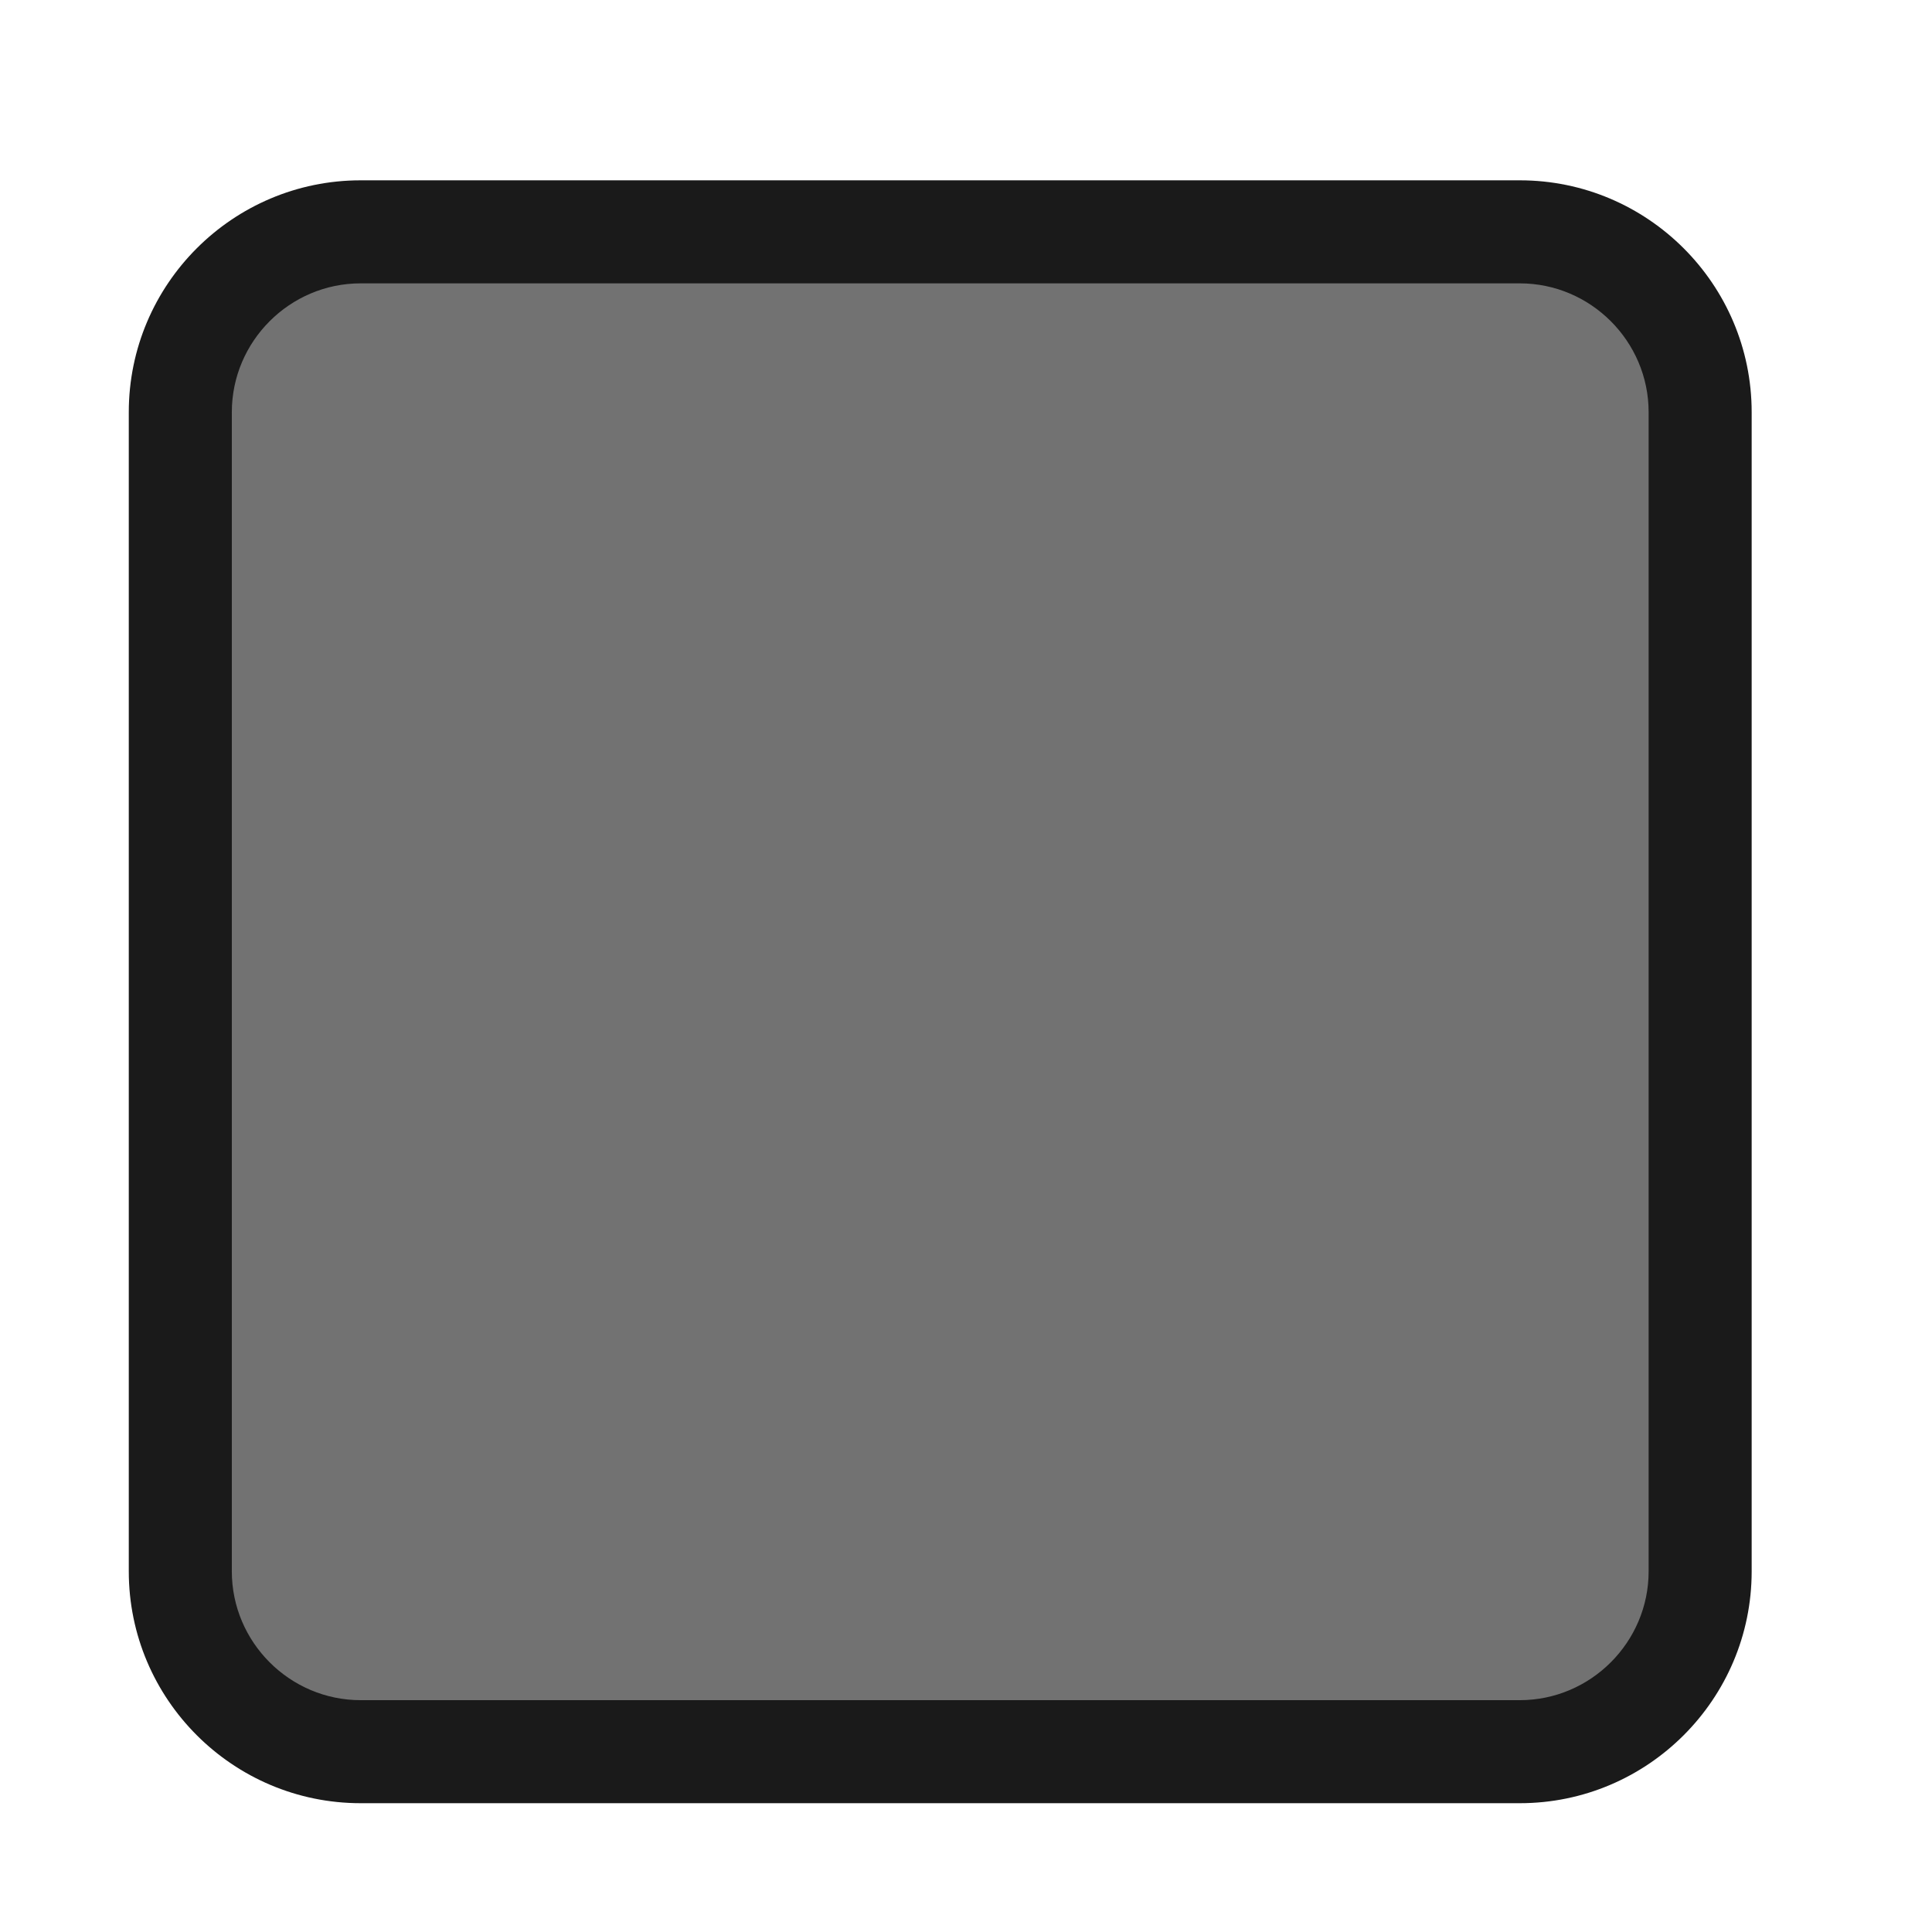
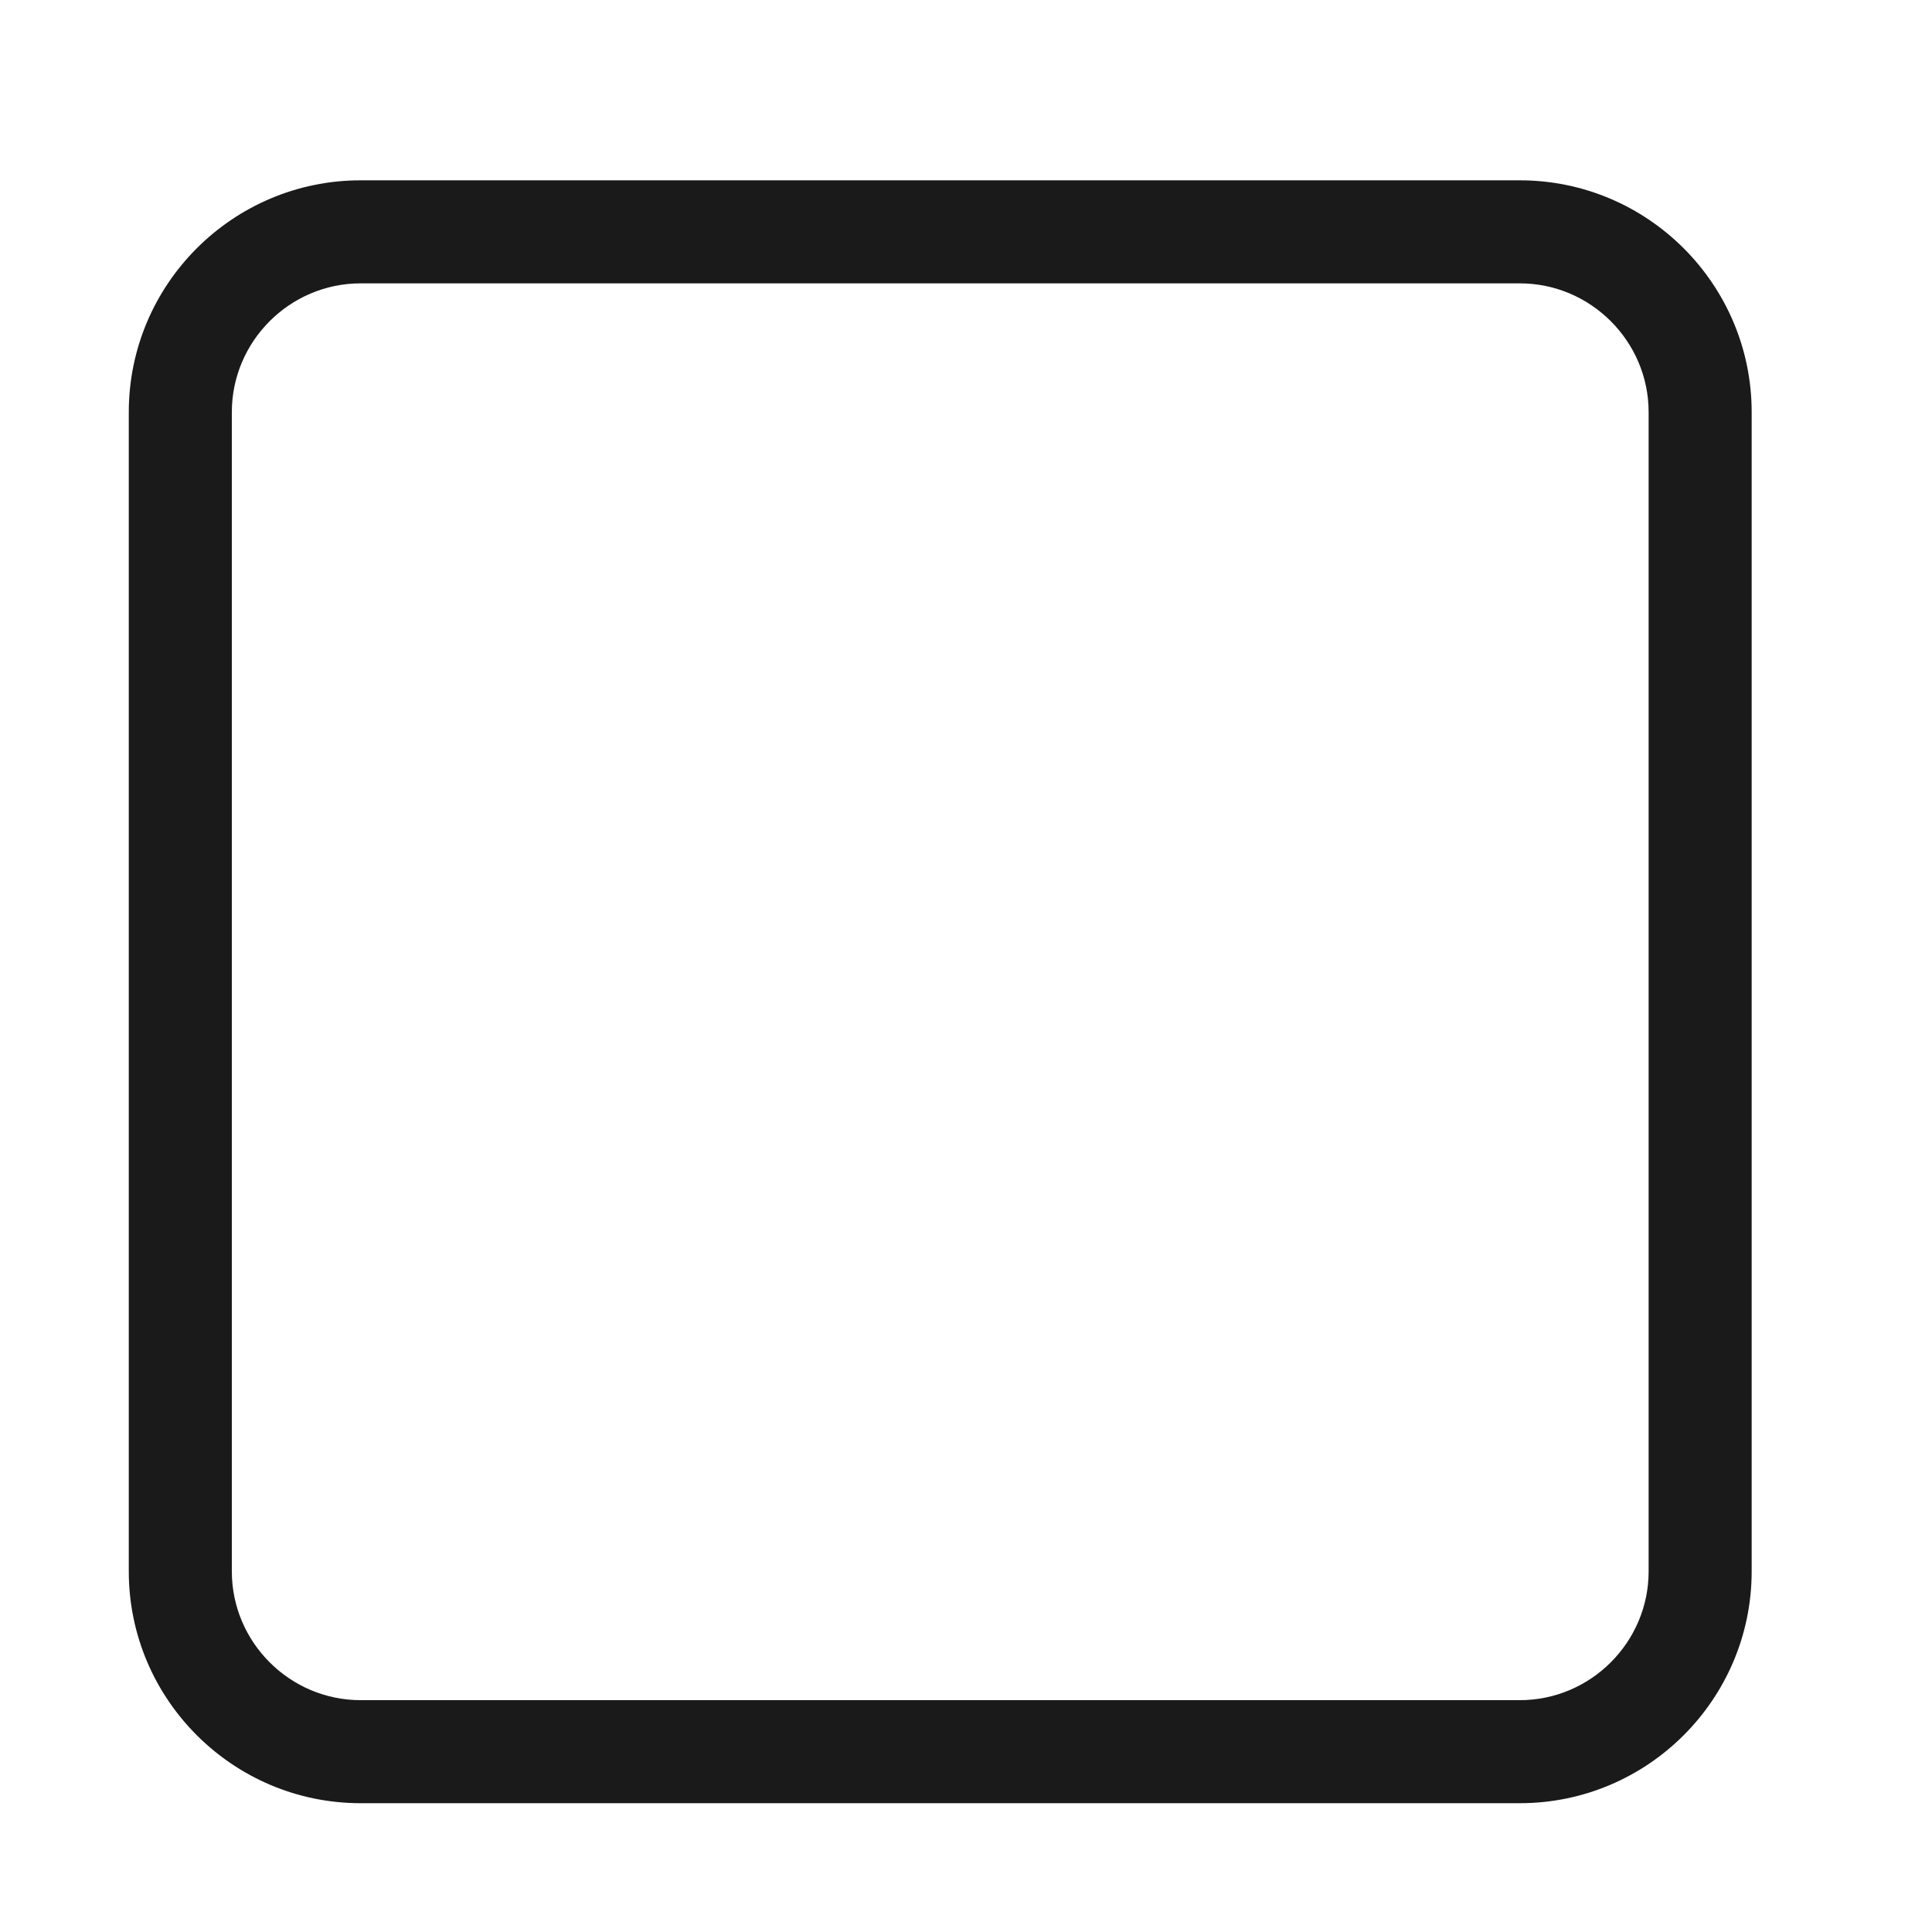
<svg xmlns="http://www.w3.org/2000/svg" version="1.1" id="tex" x="0px" y="0px" width="150px" height="150px" viewBox="0 0 150 150" enable-background="new 0 0 150 150" xml:space="preserve">
  <g>
-     <path fill="#727272" d="M27.999,136c-7.72,0-14-6.28-14-14V32c0-7.72,6.28-14,14-14h90c7.72,0,14,6.28,14,14v90   c0,7.72-6.28,14-14,14H27.999z" />
    <path fill="#1A1A1A" d="M117.999,22c5.5,0,10,4.5,10,10v90c0,5.5-4.5,10-10,10h-90c-5.5,0-10-4.5-10-10V32c0-5.5,4.5-10,10-10   H117.999 M117.999,14h-90c-9.925,0-18,8.075-18,18v90c0,9.925,8.075,18,18,18h90c9.925,0,18-8.075,18-18V32   C135.999,22.075,127.924,14,117.999,14L117.999,14z" />
  </g>
</svg>